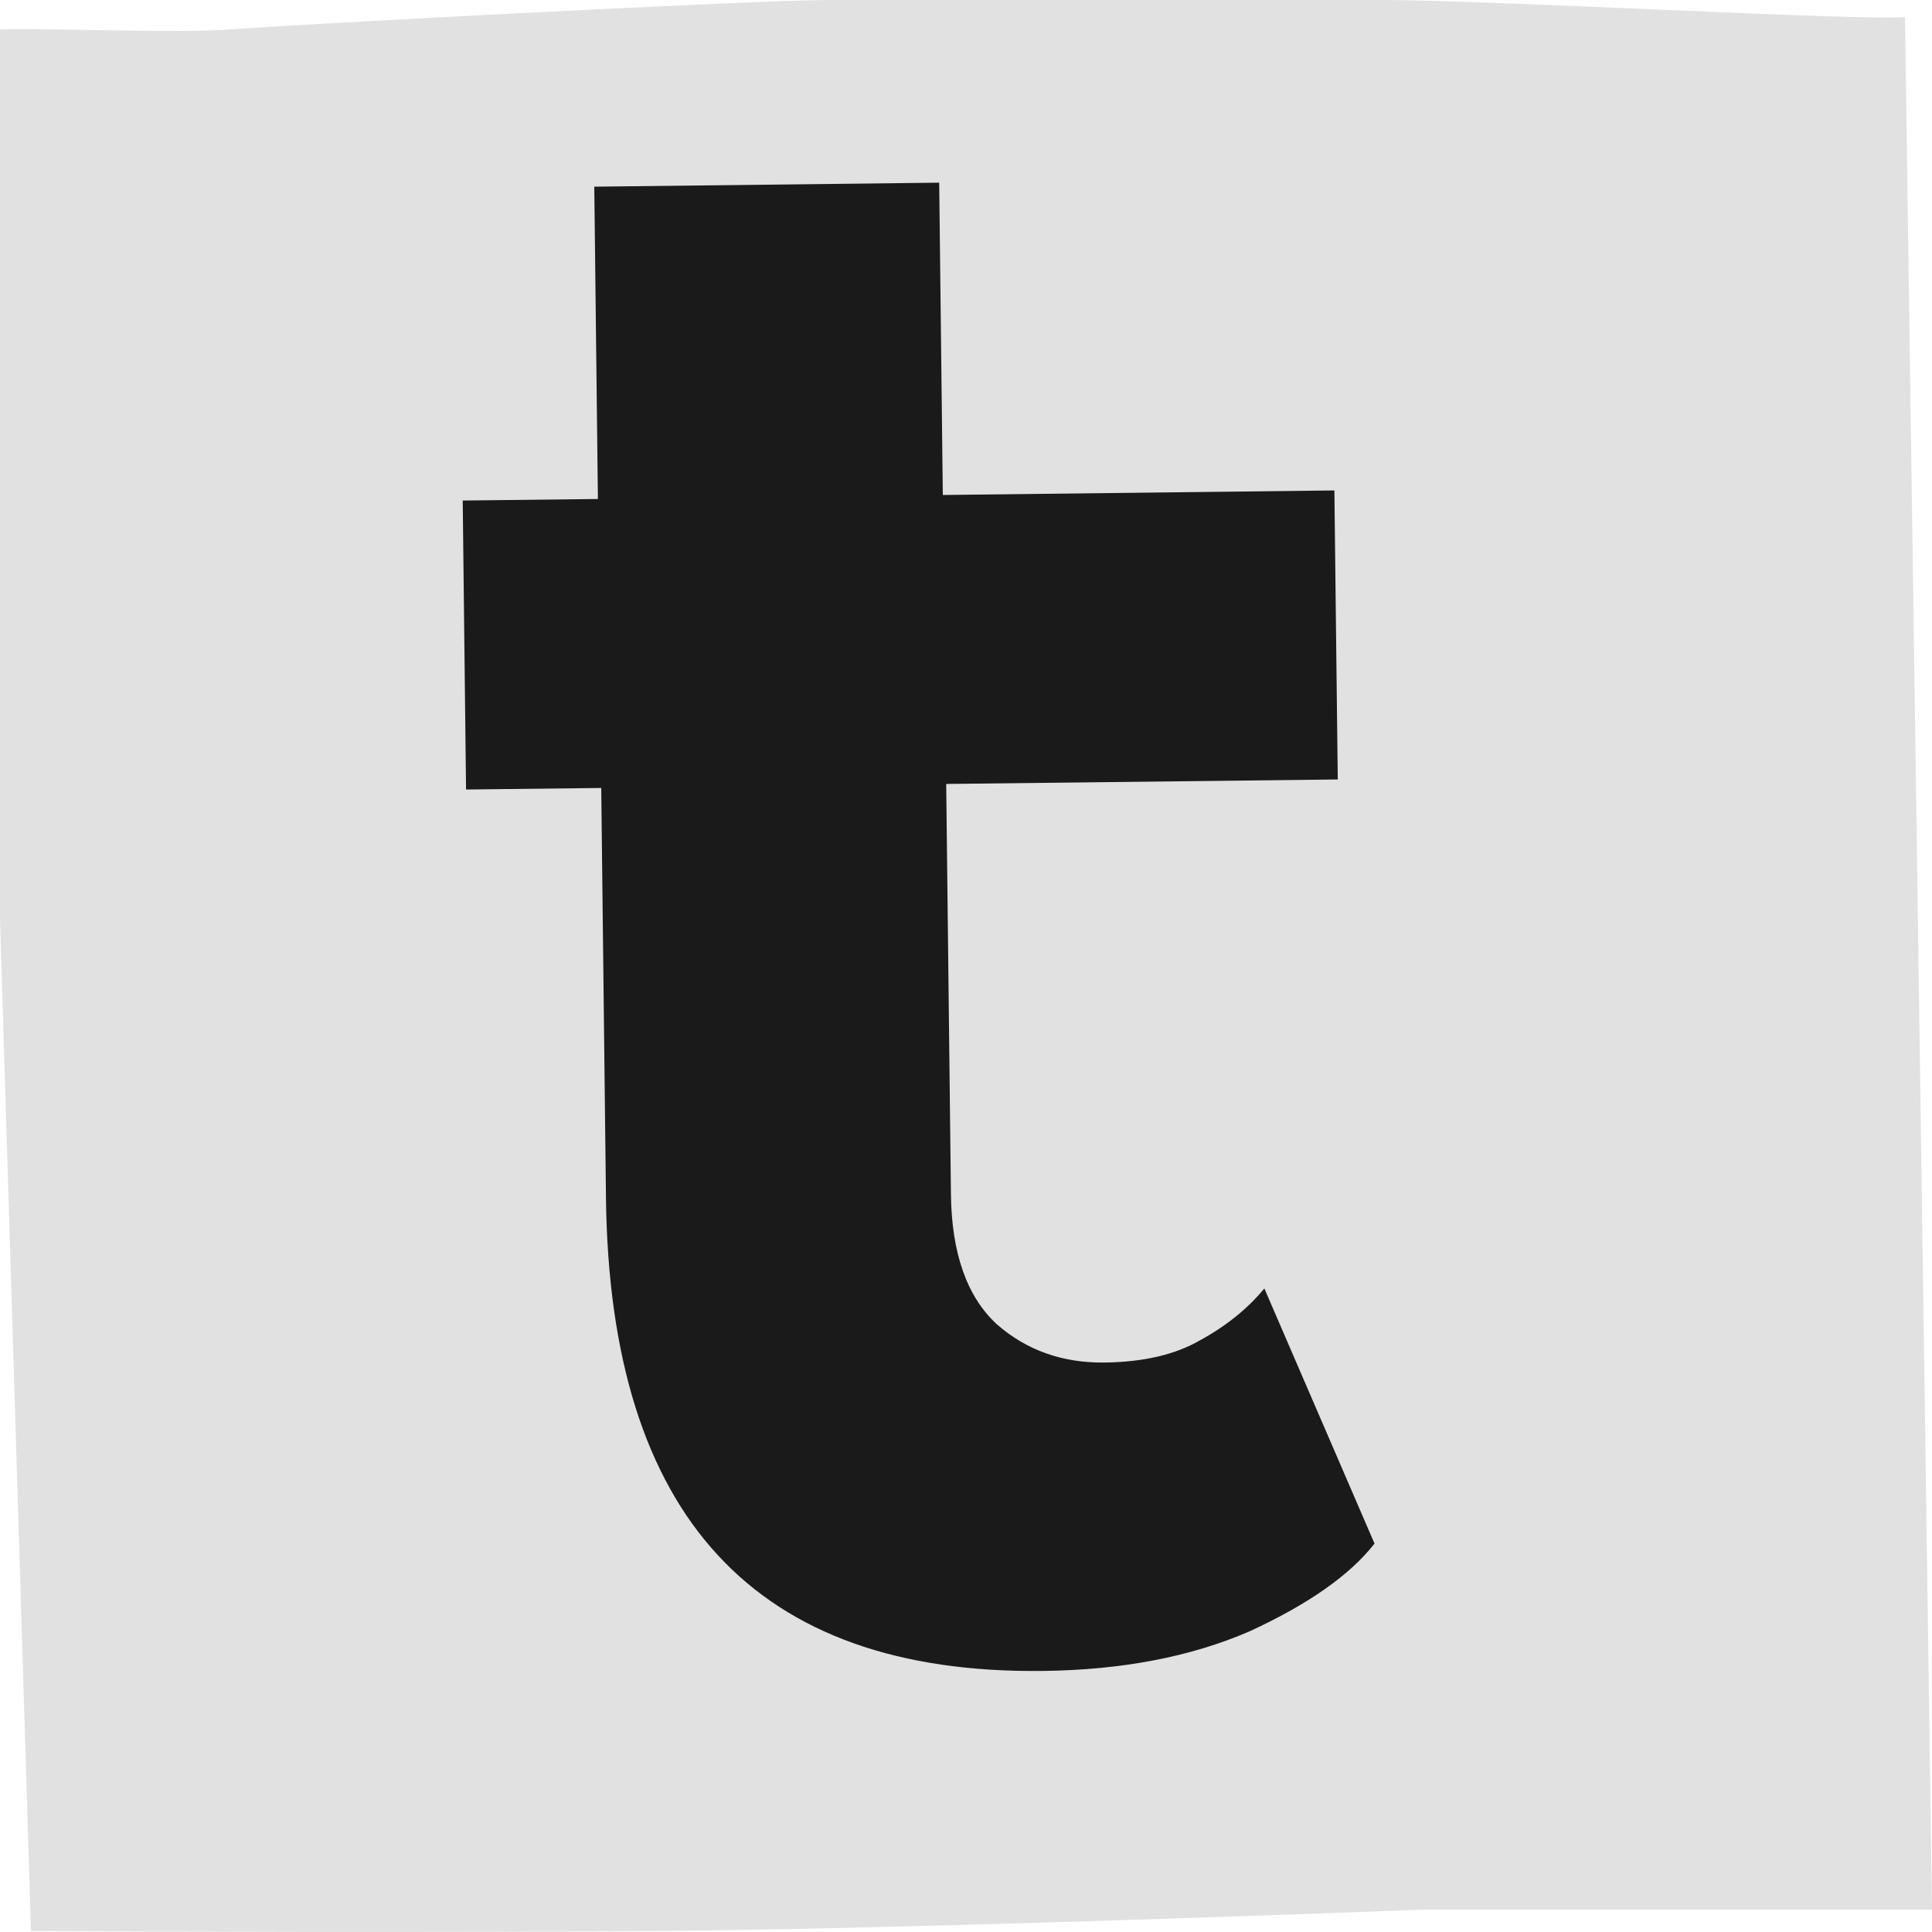
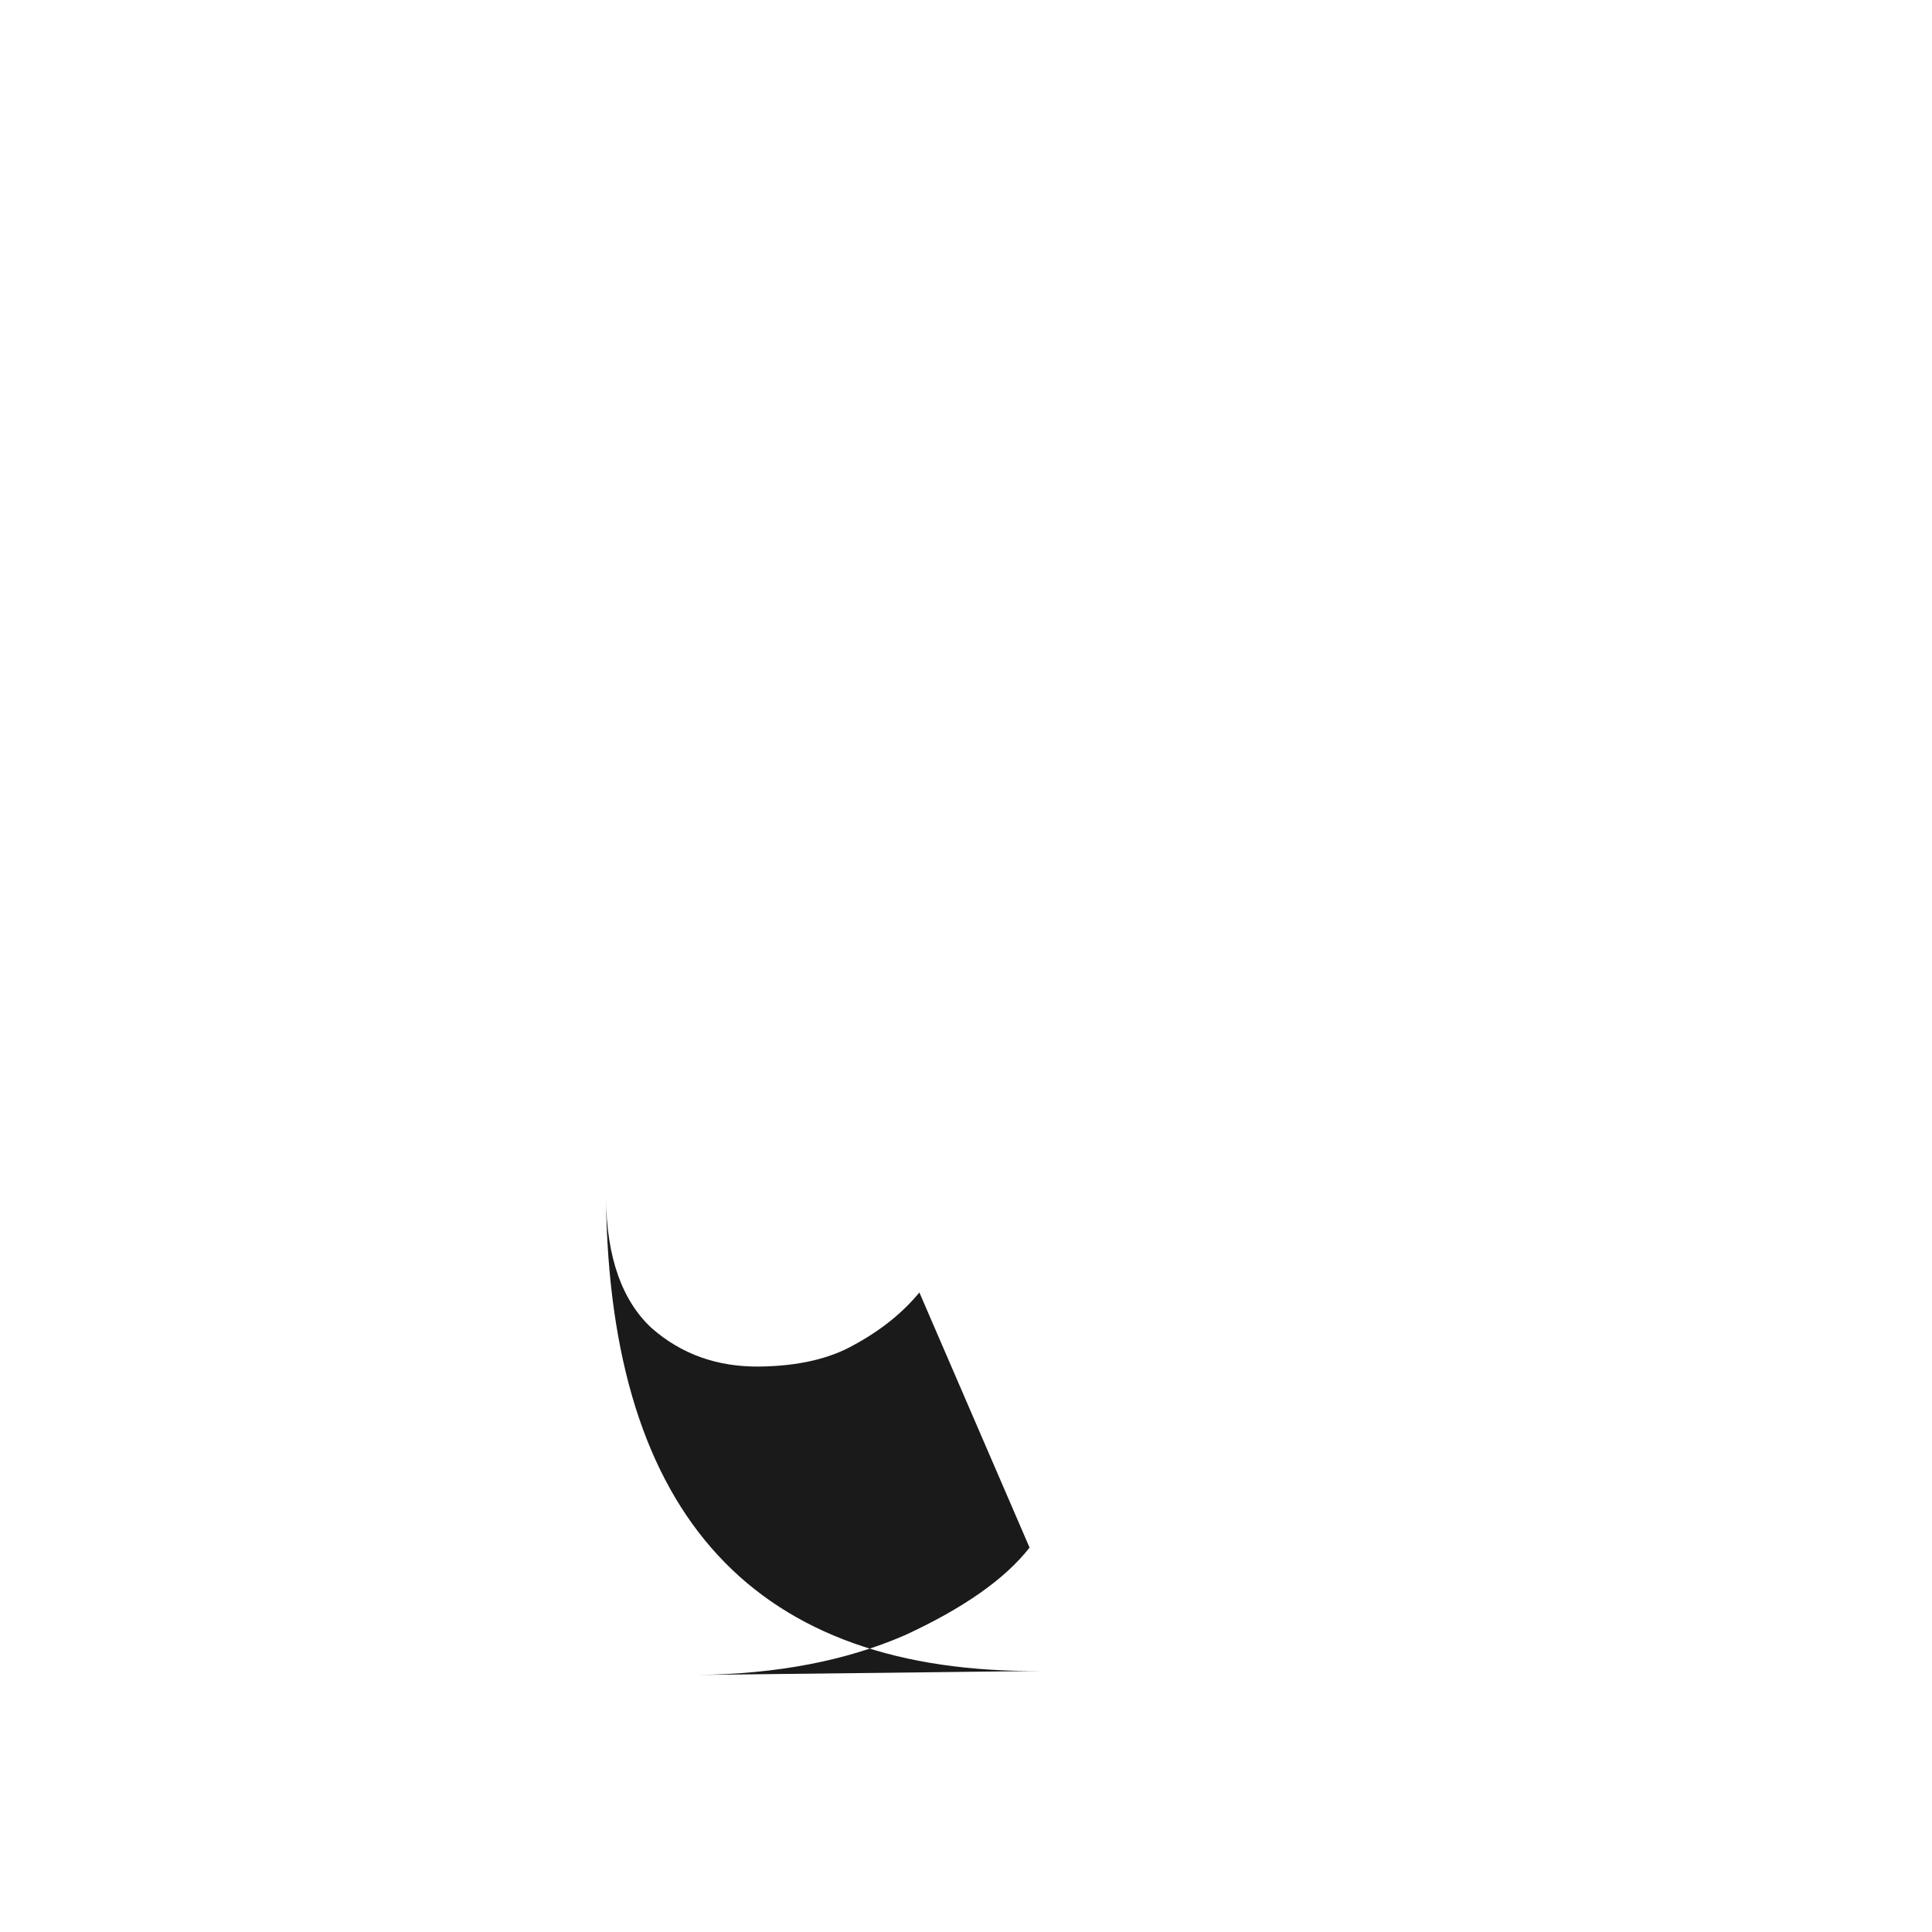
<svg xmlns="http://www.w3.org/2000/svg" width="40" height="40" fill="none" viewBox="0 0 40 40">
-   <path fill="#E1E1E1" d="M29.503 39.536H40L39.441.352C38.538.435 30.857 0 28.616 0H17.155C15.683 0 6.249.496 4.81.607 3.66.696 1.26.58 0 .608L0 19.04l.641 20.94c2.428.015 8.416.035 12.947 0 4.532-.036 12.498-.312 15.915-.445Z" />
-   <path fill="#1A1A1A" d="M21.588 34.595c-5.952.07-8.965-3.194-9.042-9.788l-.098-8.493-2.799.032-.069-5.983 2.799-.032-.075-6.466 7.141-.083.075 6.466 8.107-.094.07 5.984-8.107.093.098 8.493c.014 1.222.33 2.12.948 2.692.617.54 1.36.804 2.23.794.803-.01 1.461-.162 1.973-.457.543-.296.99-.655 1.338-1.077l2.281 5.282c-.507.65-1.368 1.255-2.585 1.816-1.216.528-2.645.802-4.285.821Z" />
+   <path fill="#1A1A1A" d="M21.588 34.595c-5.952.07-8.965-3.194-9.042-9.788c.014 1.222.33 2.12.948 2.692.617.54 1.36.804 2.23.794.803-.01 1.461-.162 1.973-.457.543-.296.99-.655 1.338-1.077l2.281 5.282c-.507.65-1.368 1.255-2.585 1.816-1.216.528-2.645.802-4.285.821Z" />
</svg>